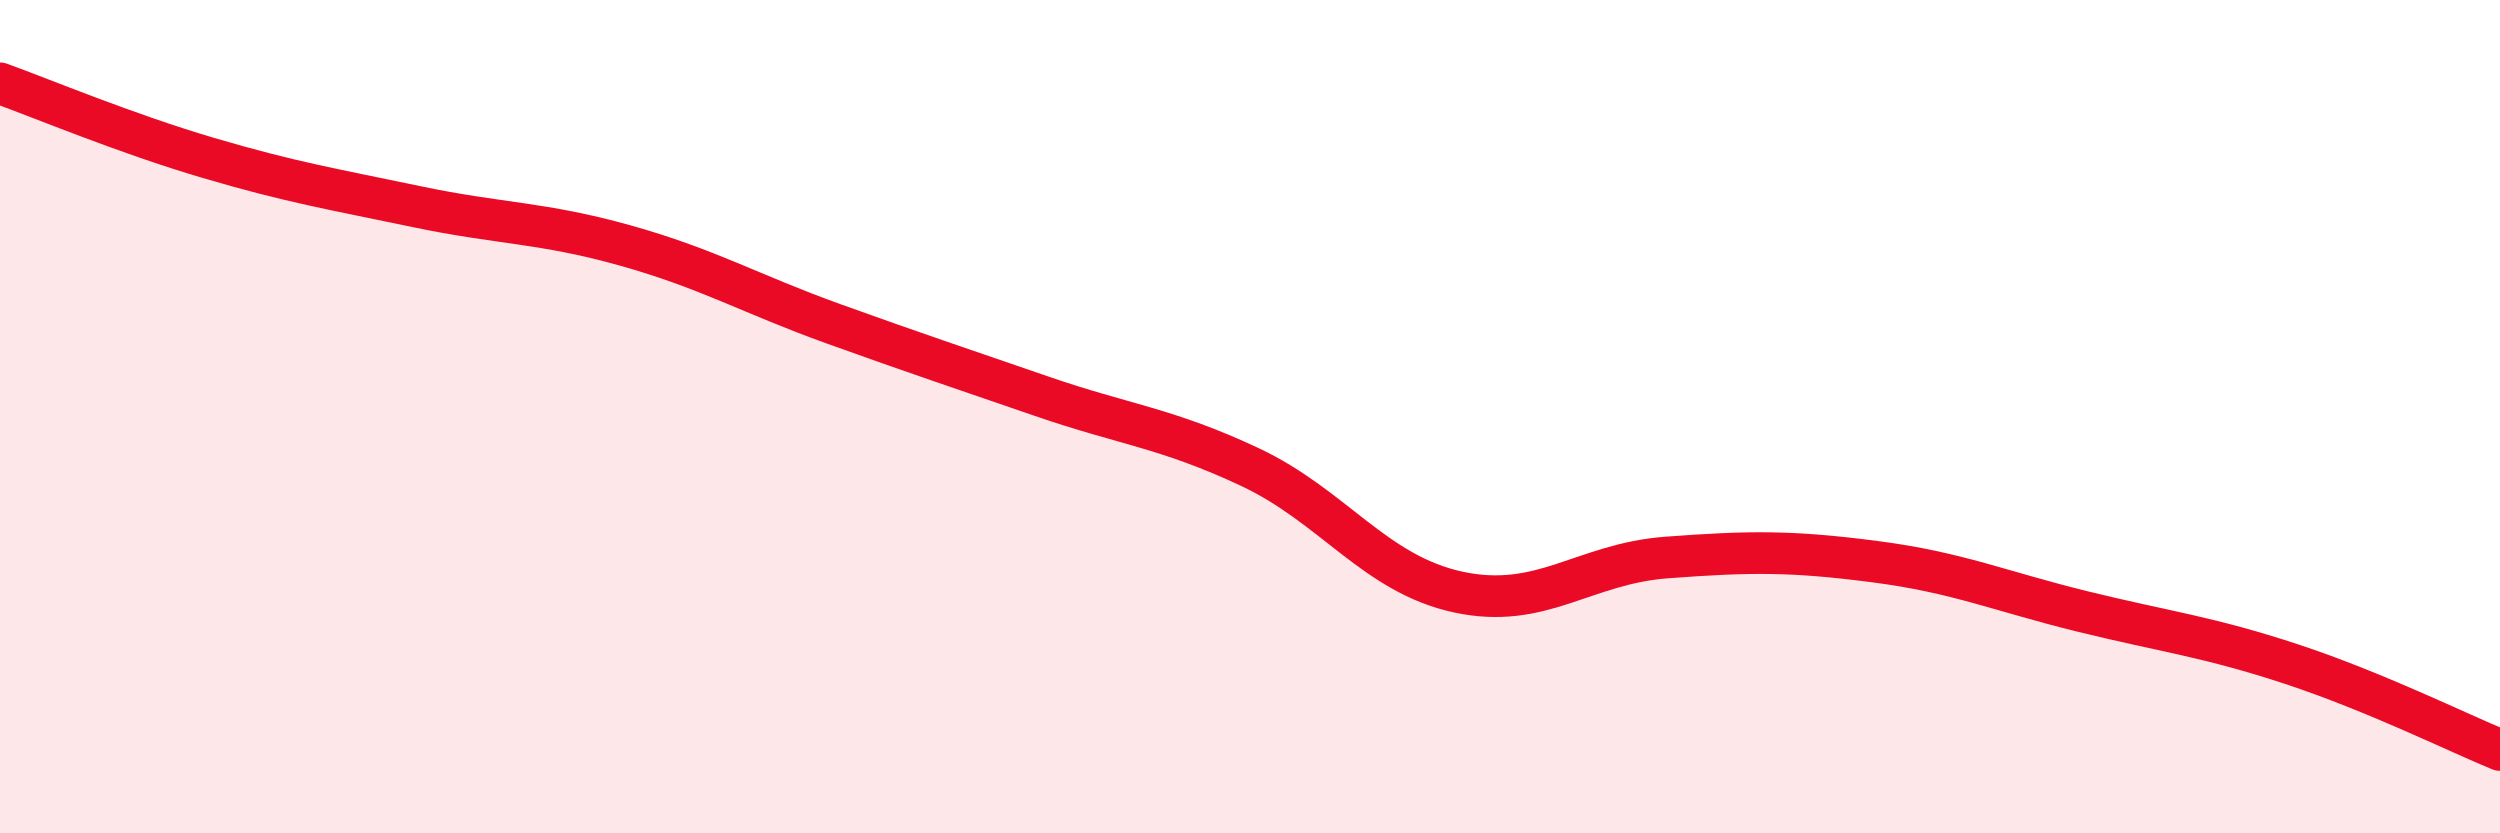
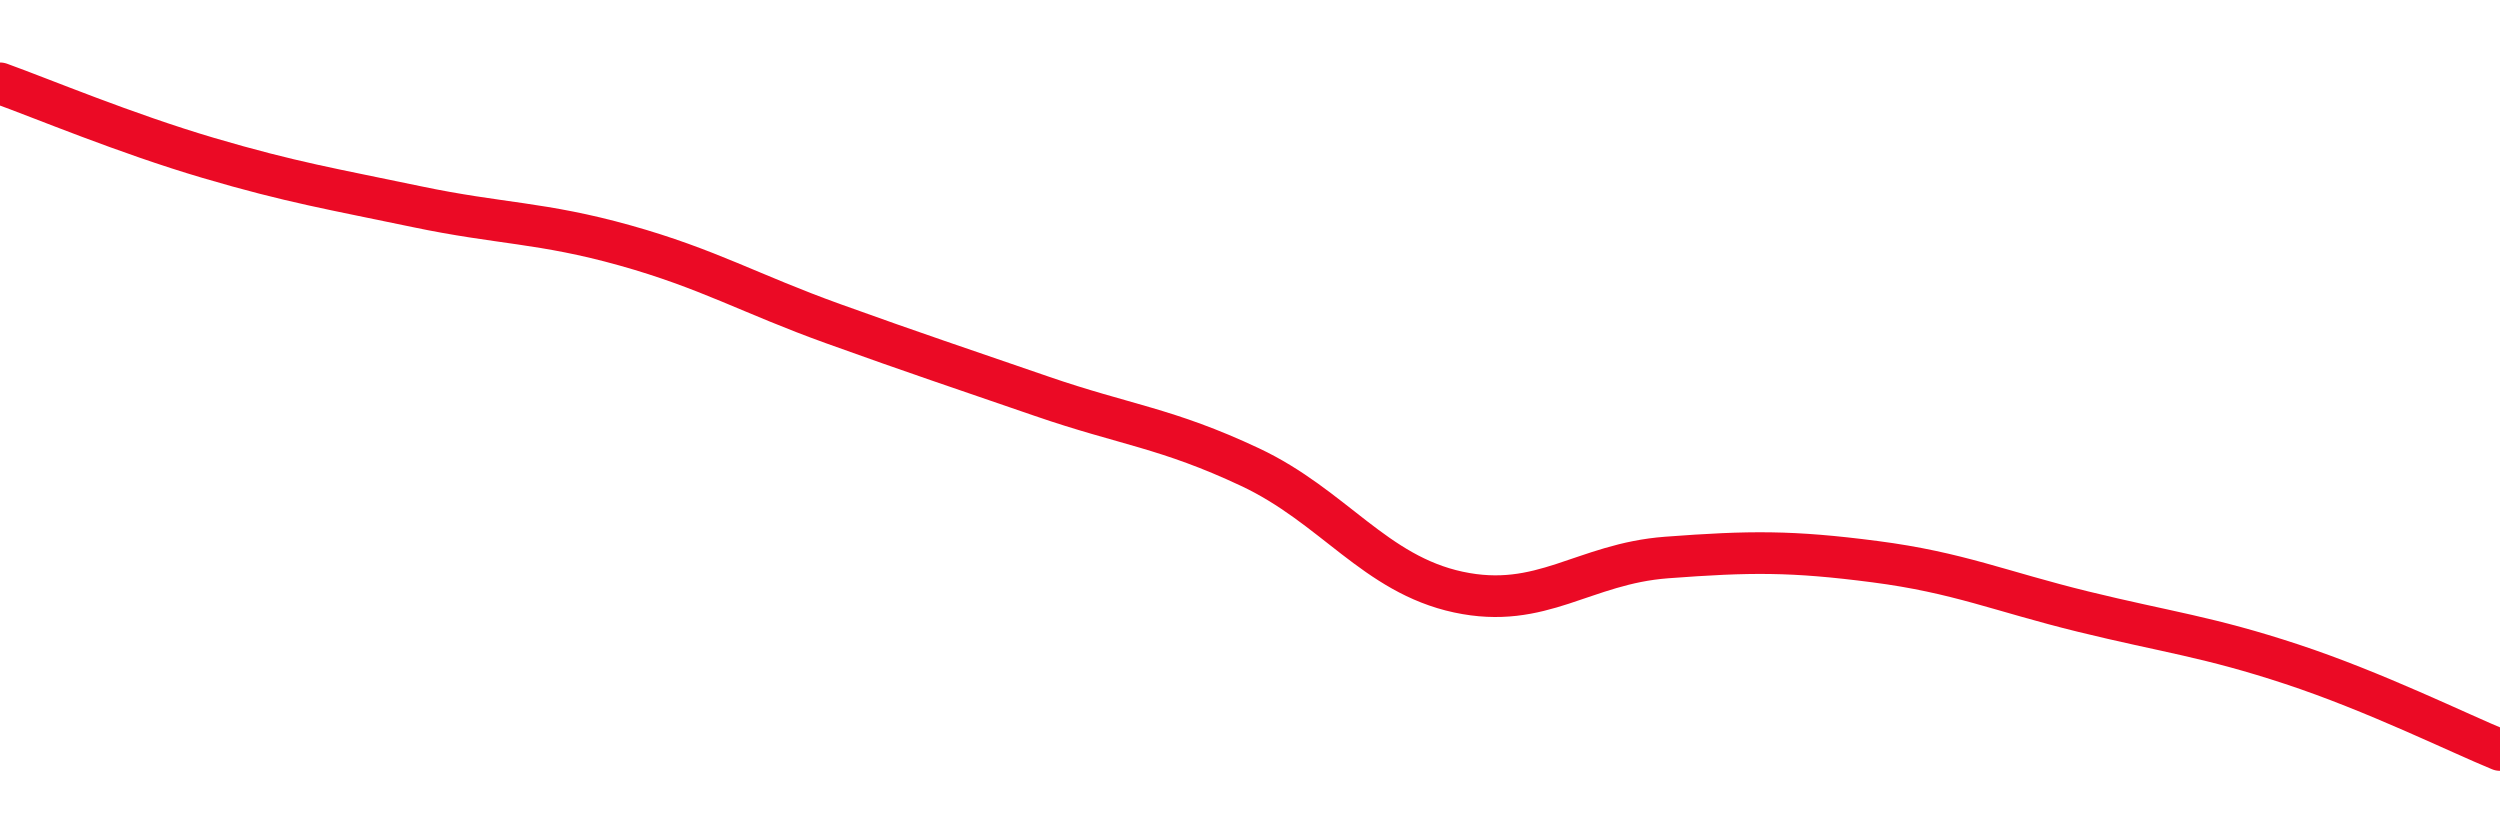
<svg xmlns="http://www.w3.org/2000/svg" width="60" height="20" viewBox="0 0 60 20">
-   <path d="M 0,2 C 1,2.36 3,3.2 5,3.79 C 7,4.38 8,4.54 10,4.96 C 12,5.38 13,5.33 15,5.89 C 17,6.45 18,7.05 20,7.77 C 22,8.49 23,8.82 25,9.51 C 27,10.2 28,10.27 30,11.21 C 32,12.15 33,13.78 35,14.21 C 37,14.64 38,13.53 40,13.38 C 42,13.23 43,13.22 45,13.48 C 47,13.74 48,14.19 50,14.68 C 52,15.17 53,15.28 55,15.94 C 57,16.6 59,17.59 60,18L60 20L0 20Z" fill="#EB0A25" opacity="0.1" stroke-linecap="round" stroke-linejoin="round" />
  <path d="M 0,2 C 1,2.36 3,3.2 5,3.79 C 7,4.38 8,4.54 10,4.96 C 12,5.38 13,5.33 15,5.89 C 17,6.45 18,7.05 20,7.77 C 22,8.49 23,8.82 25,9.51 C 27,10.2 28,10.27 30,11.21 C 32,12.15 33,13.78 35,14.21 C 37,14.64 38,13.53 40,13.38 C 42,13.23 43,13.22 45,13.48 C 47,13.74 48,14.19 50,14.68 C 52,15.17 53,15.28 55,15.94 C 57,16.6 59,17.59 60,18" stroke="#EB0A25" stroke-width="1" fill="none" stroke-linecap="round" stroke-linejoin="round" />
</svg>